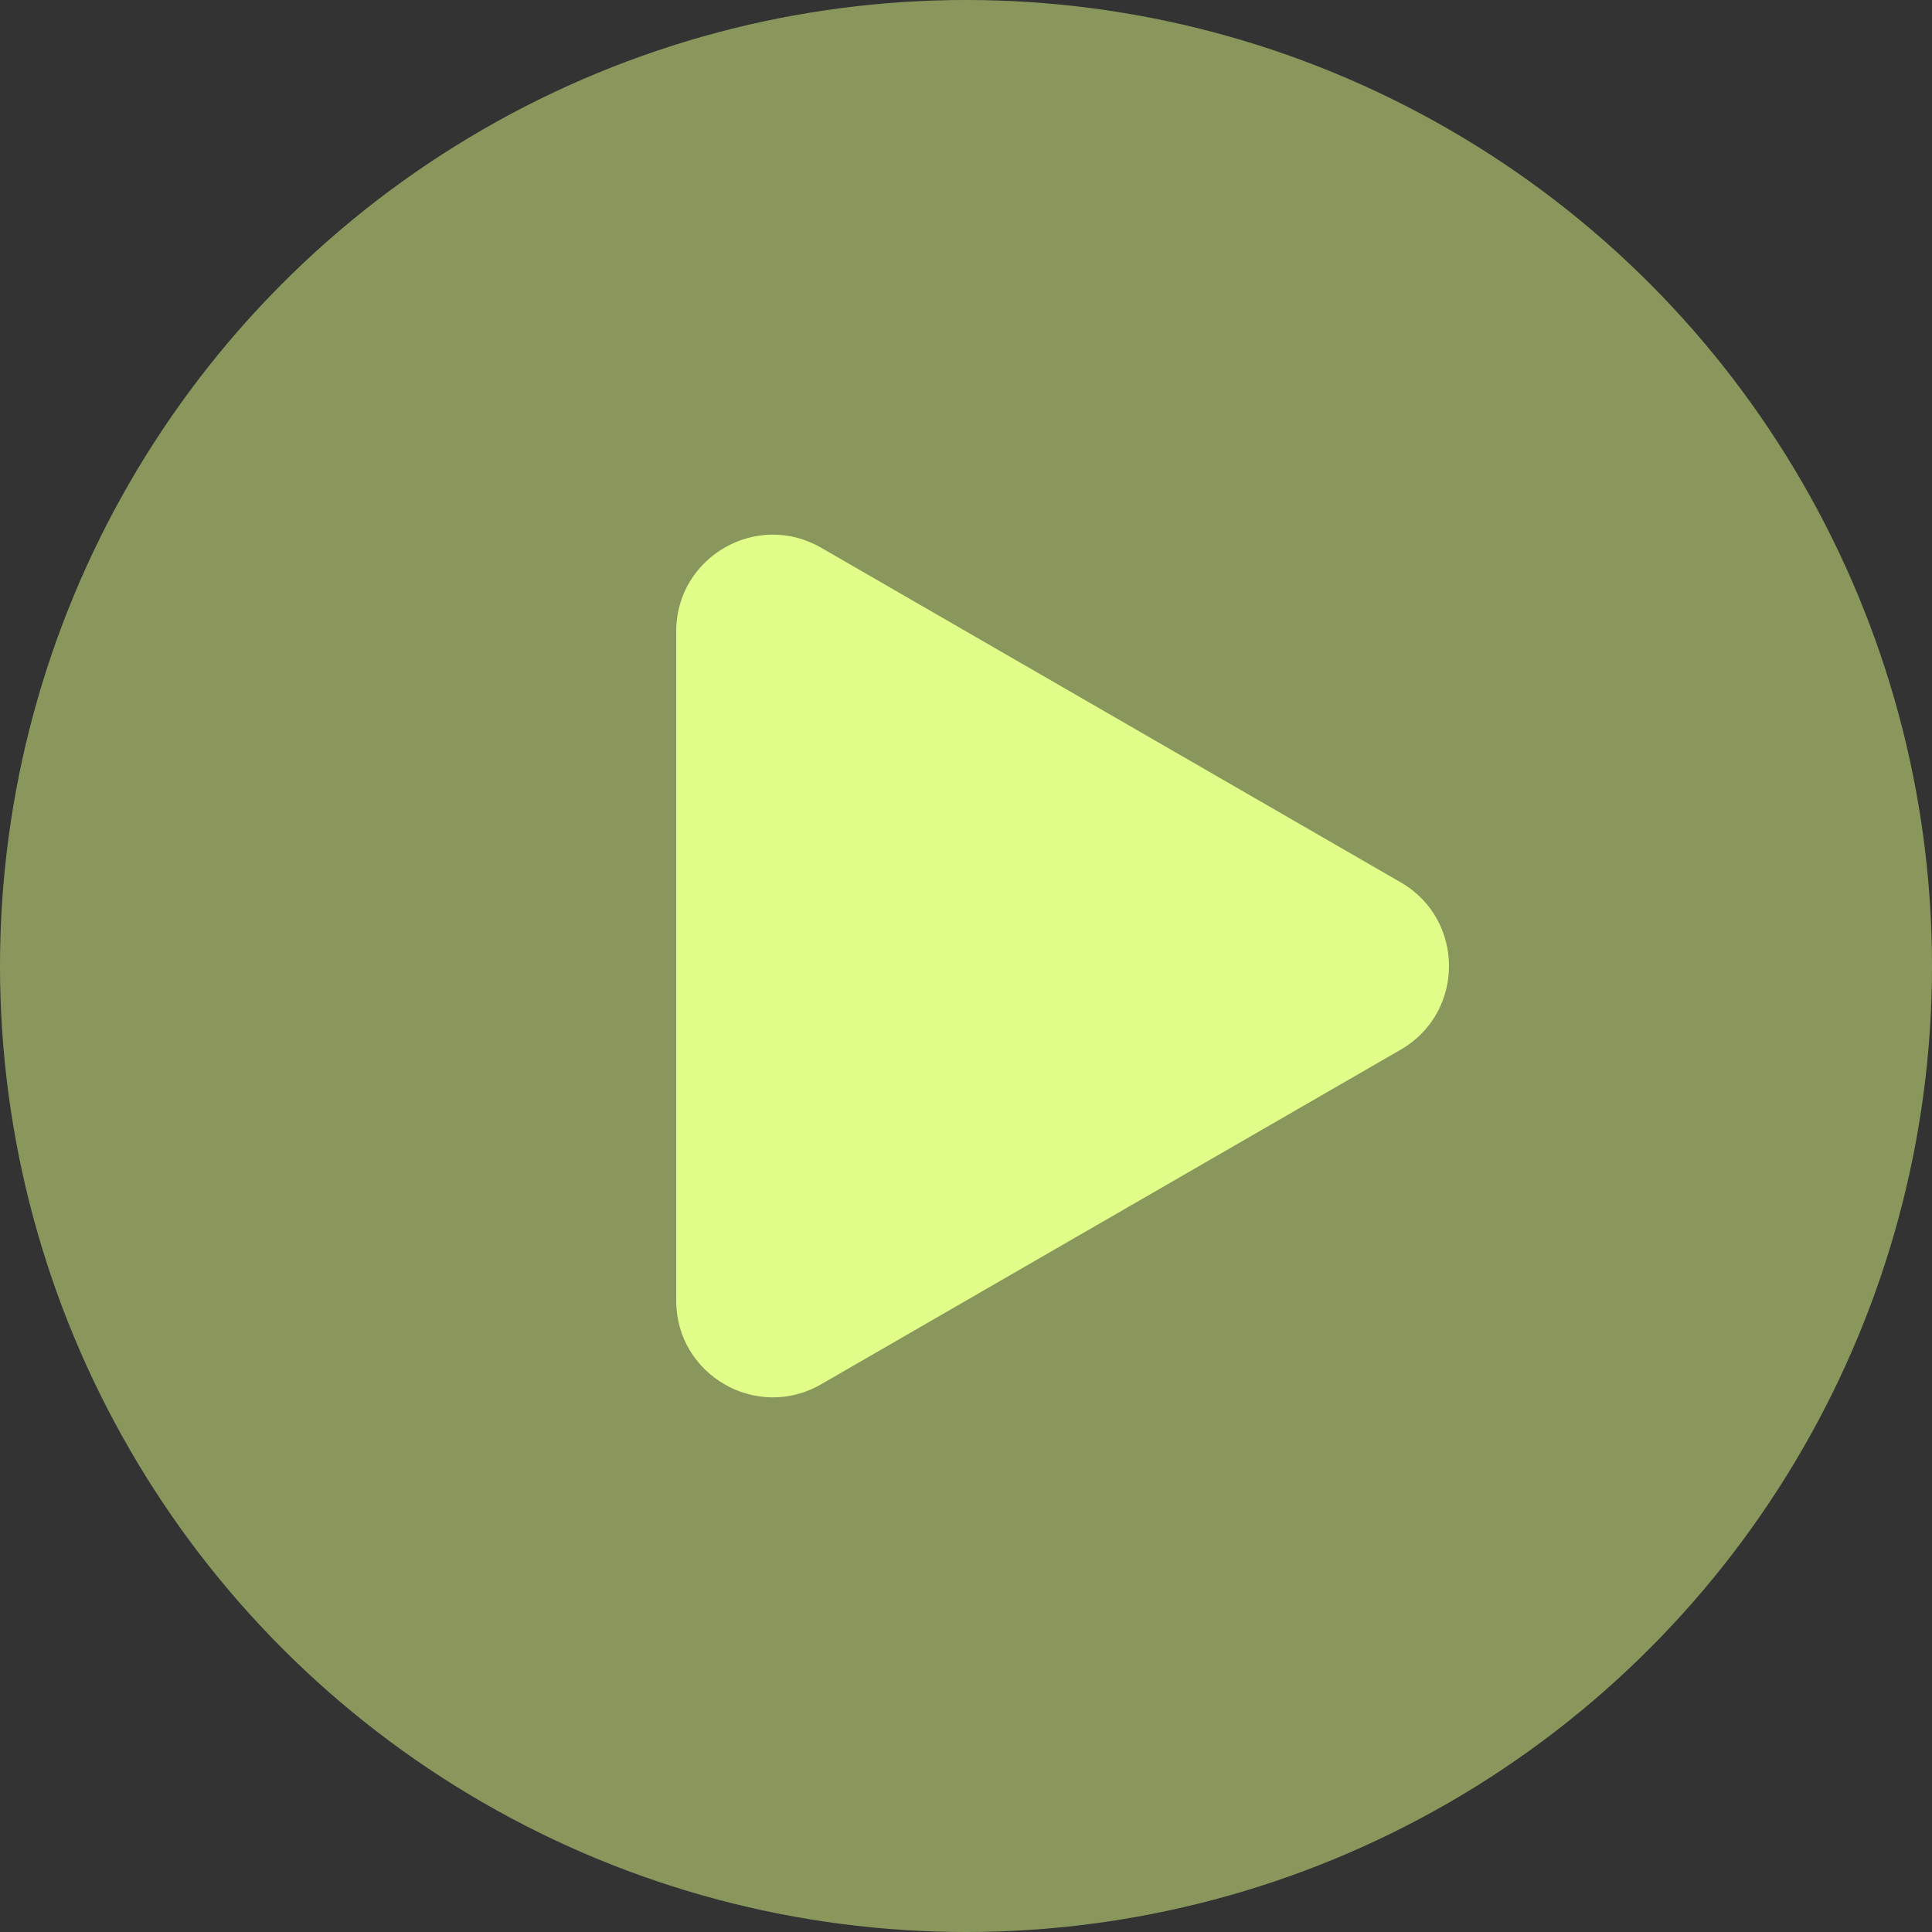
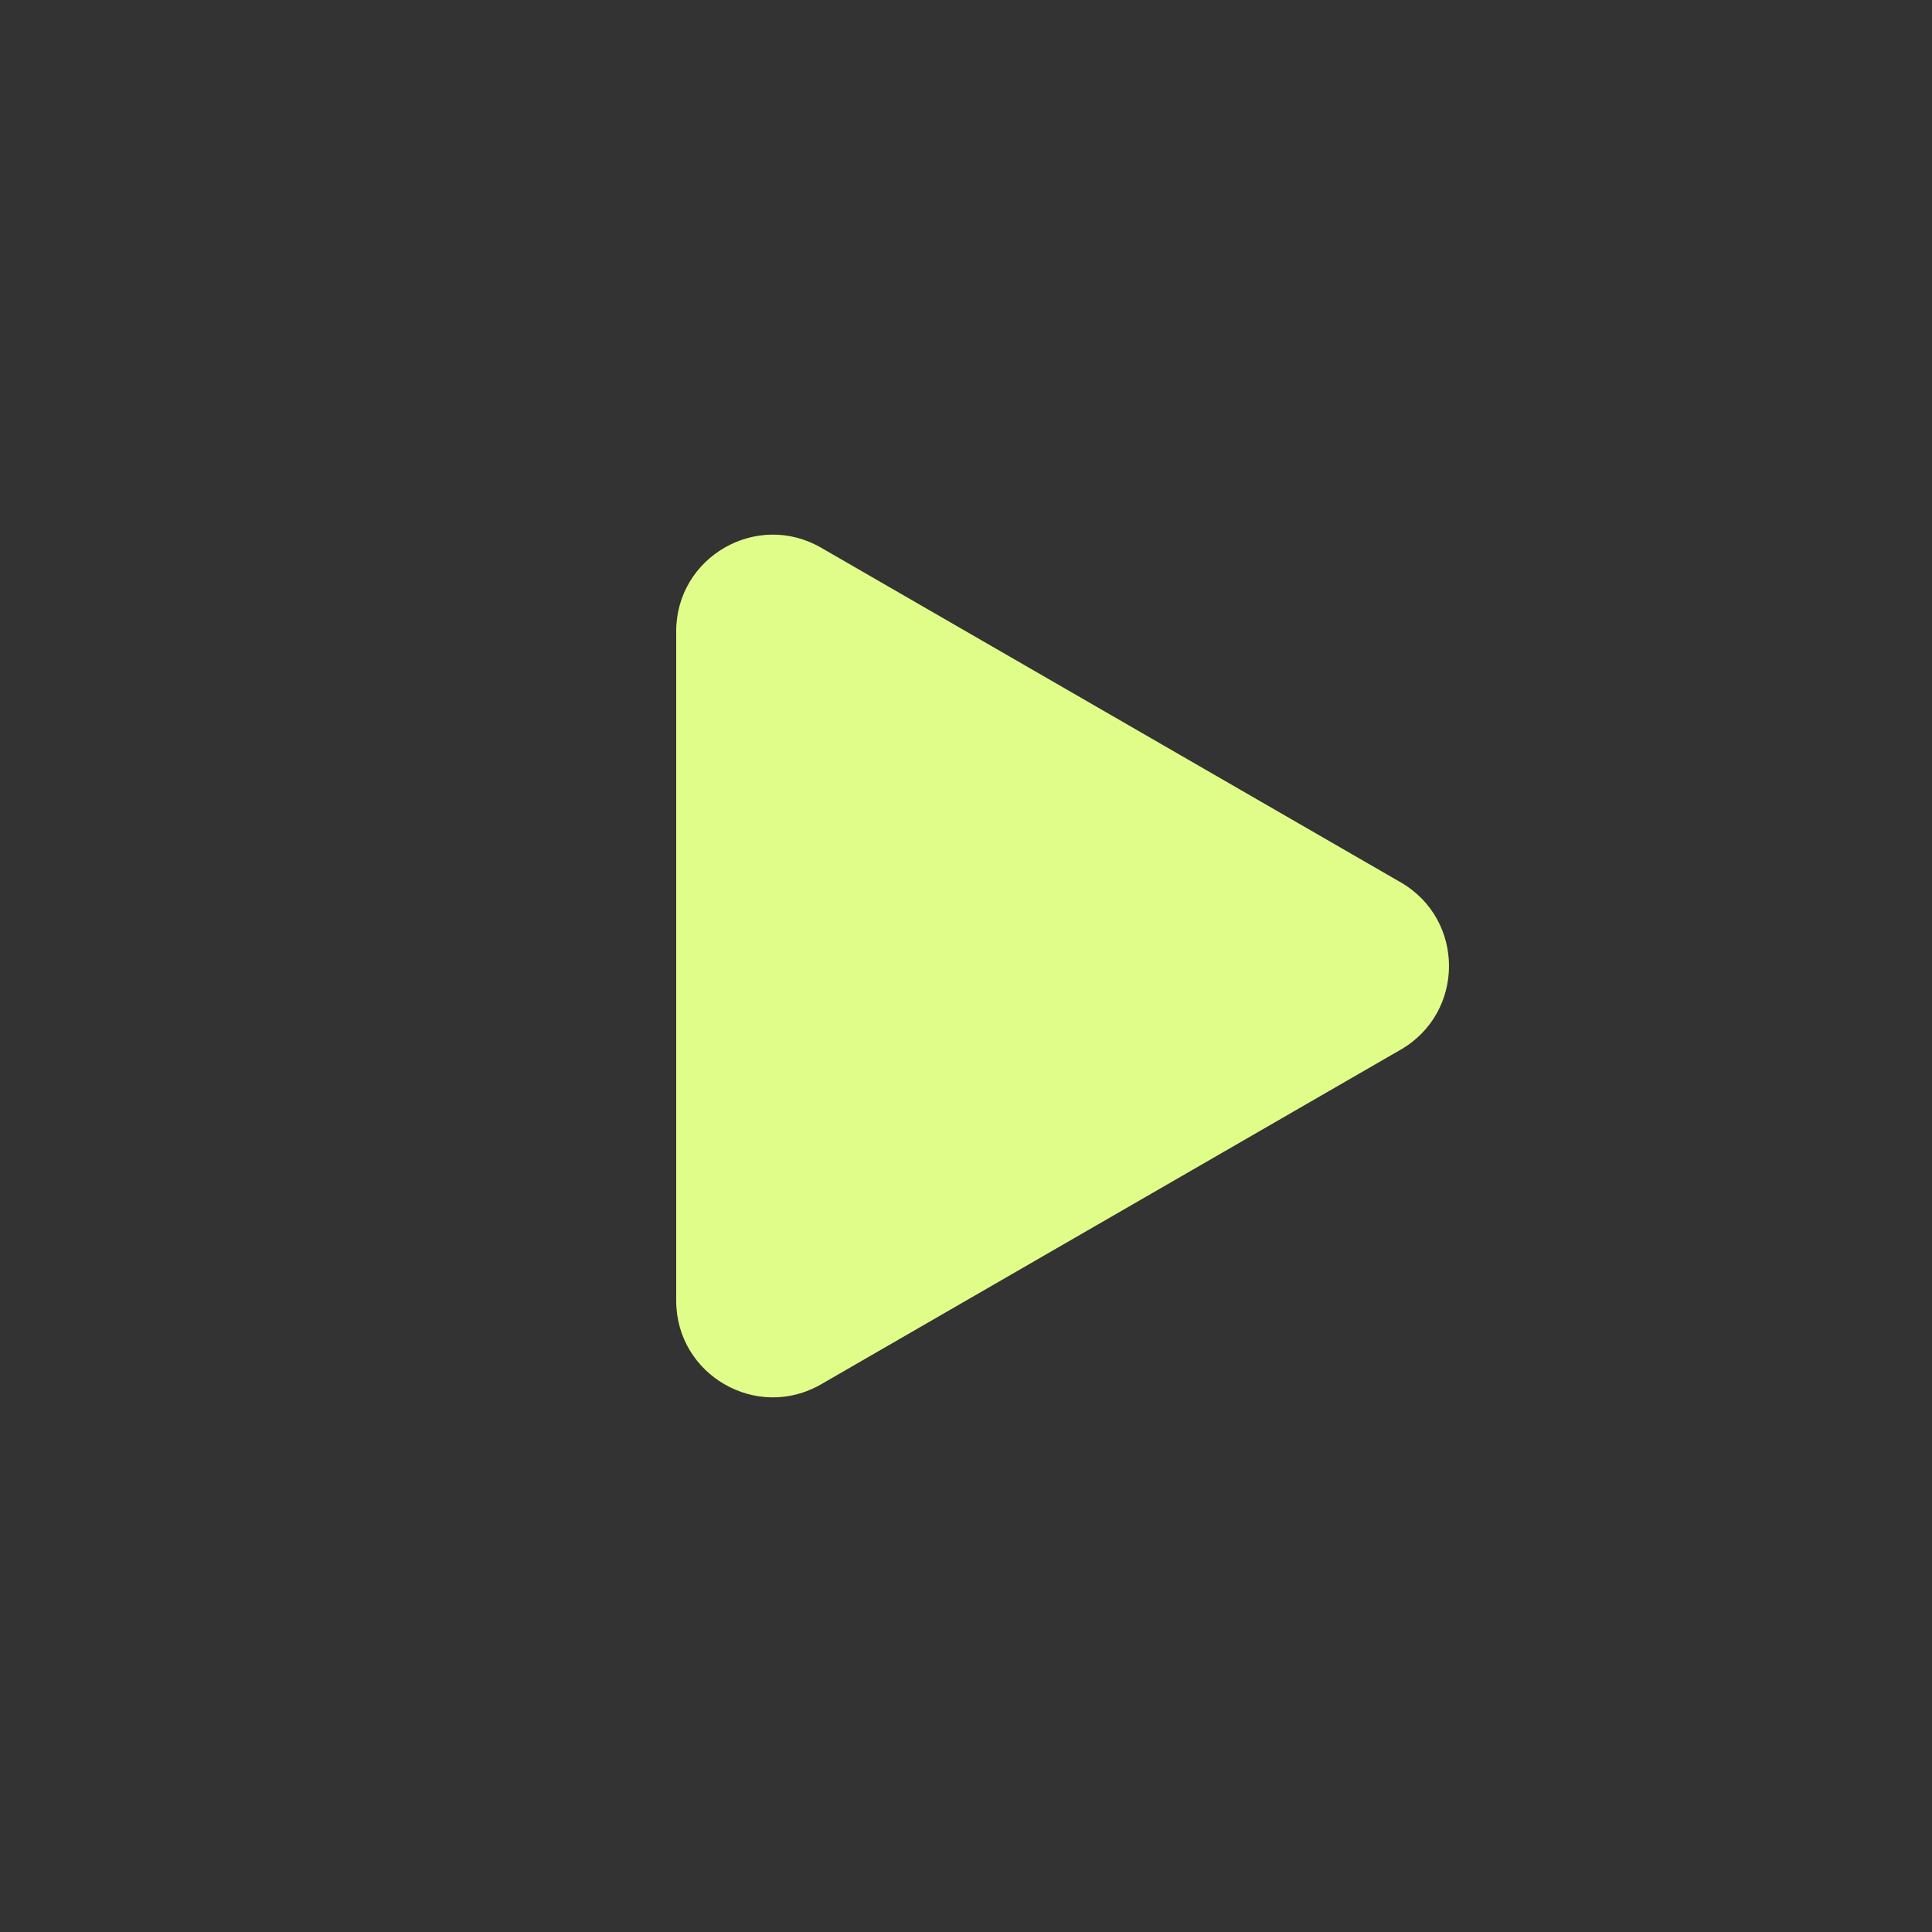
<svg xmlns="http://www.w3.org/2000/svg" width="100" height="100" viewBox="0 0 100 100" fill="none">
  <rect x="0" y="0" width="100" height="100" fill="#333333" stroke="none" />
-   <circle cx="50" cy="50" r="50" fill="#E1FD89" fill-opacity="0.5" />
  <path d="M72.5 54.33C75.833 52.406 75.833 47.594 72.5 45.67L42.5 28.349C39.167 26.425 35 28.831 35 32.679V67.32C35 71.169 39.167 73.575 42.5 71.651L72.5 54.33Z" fill="#E1FD89" />
</svg>